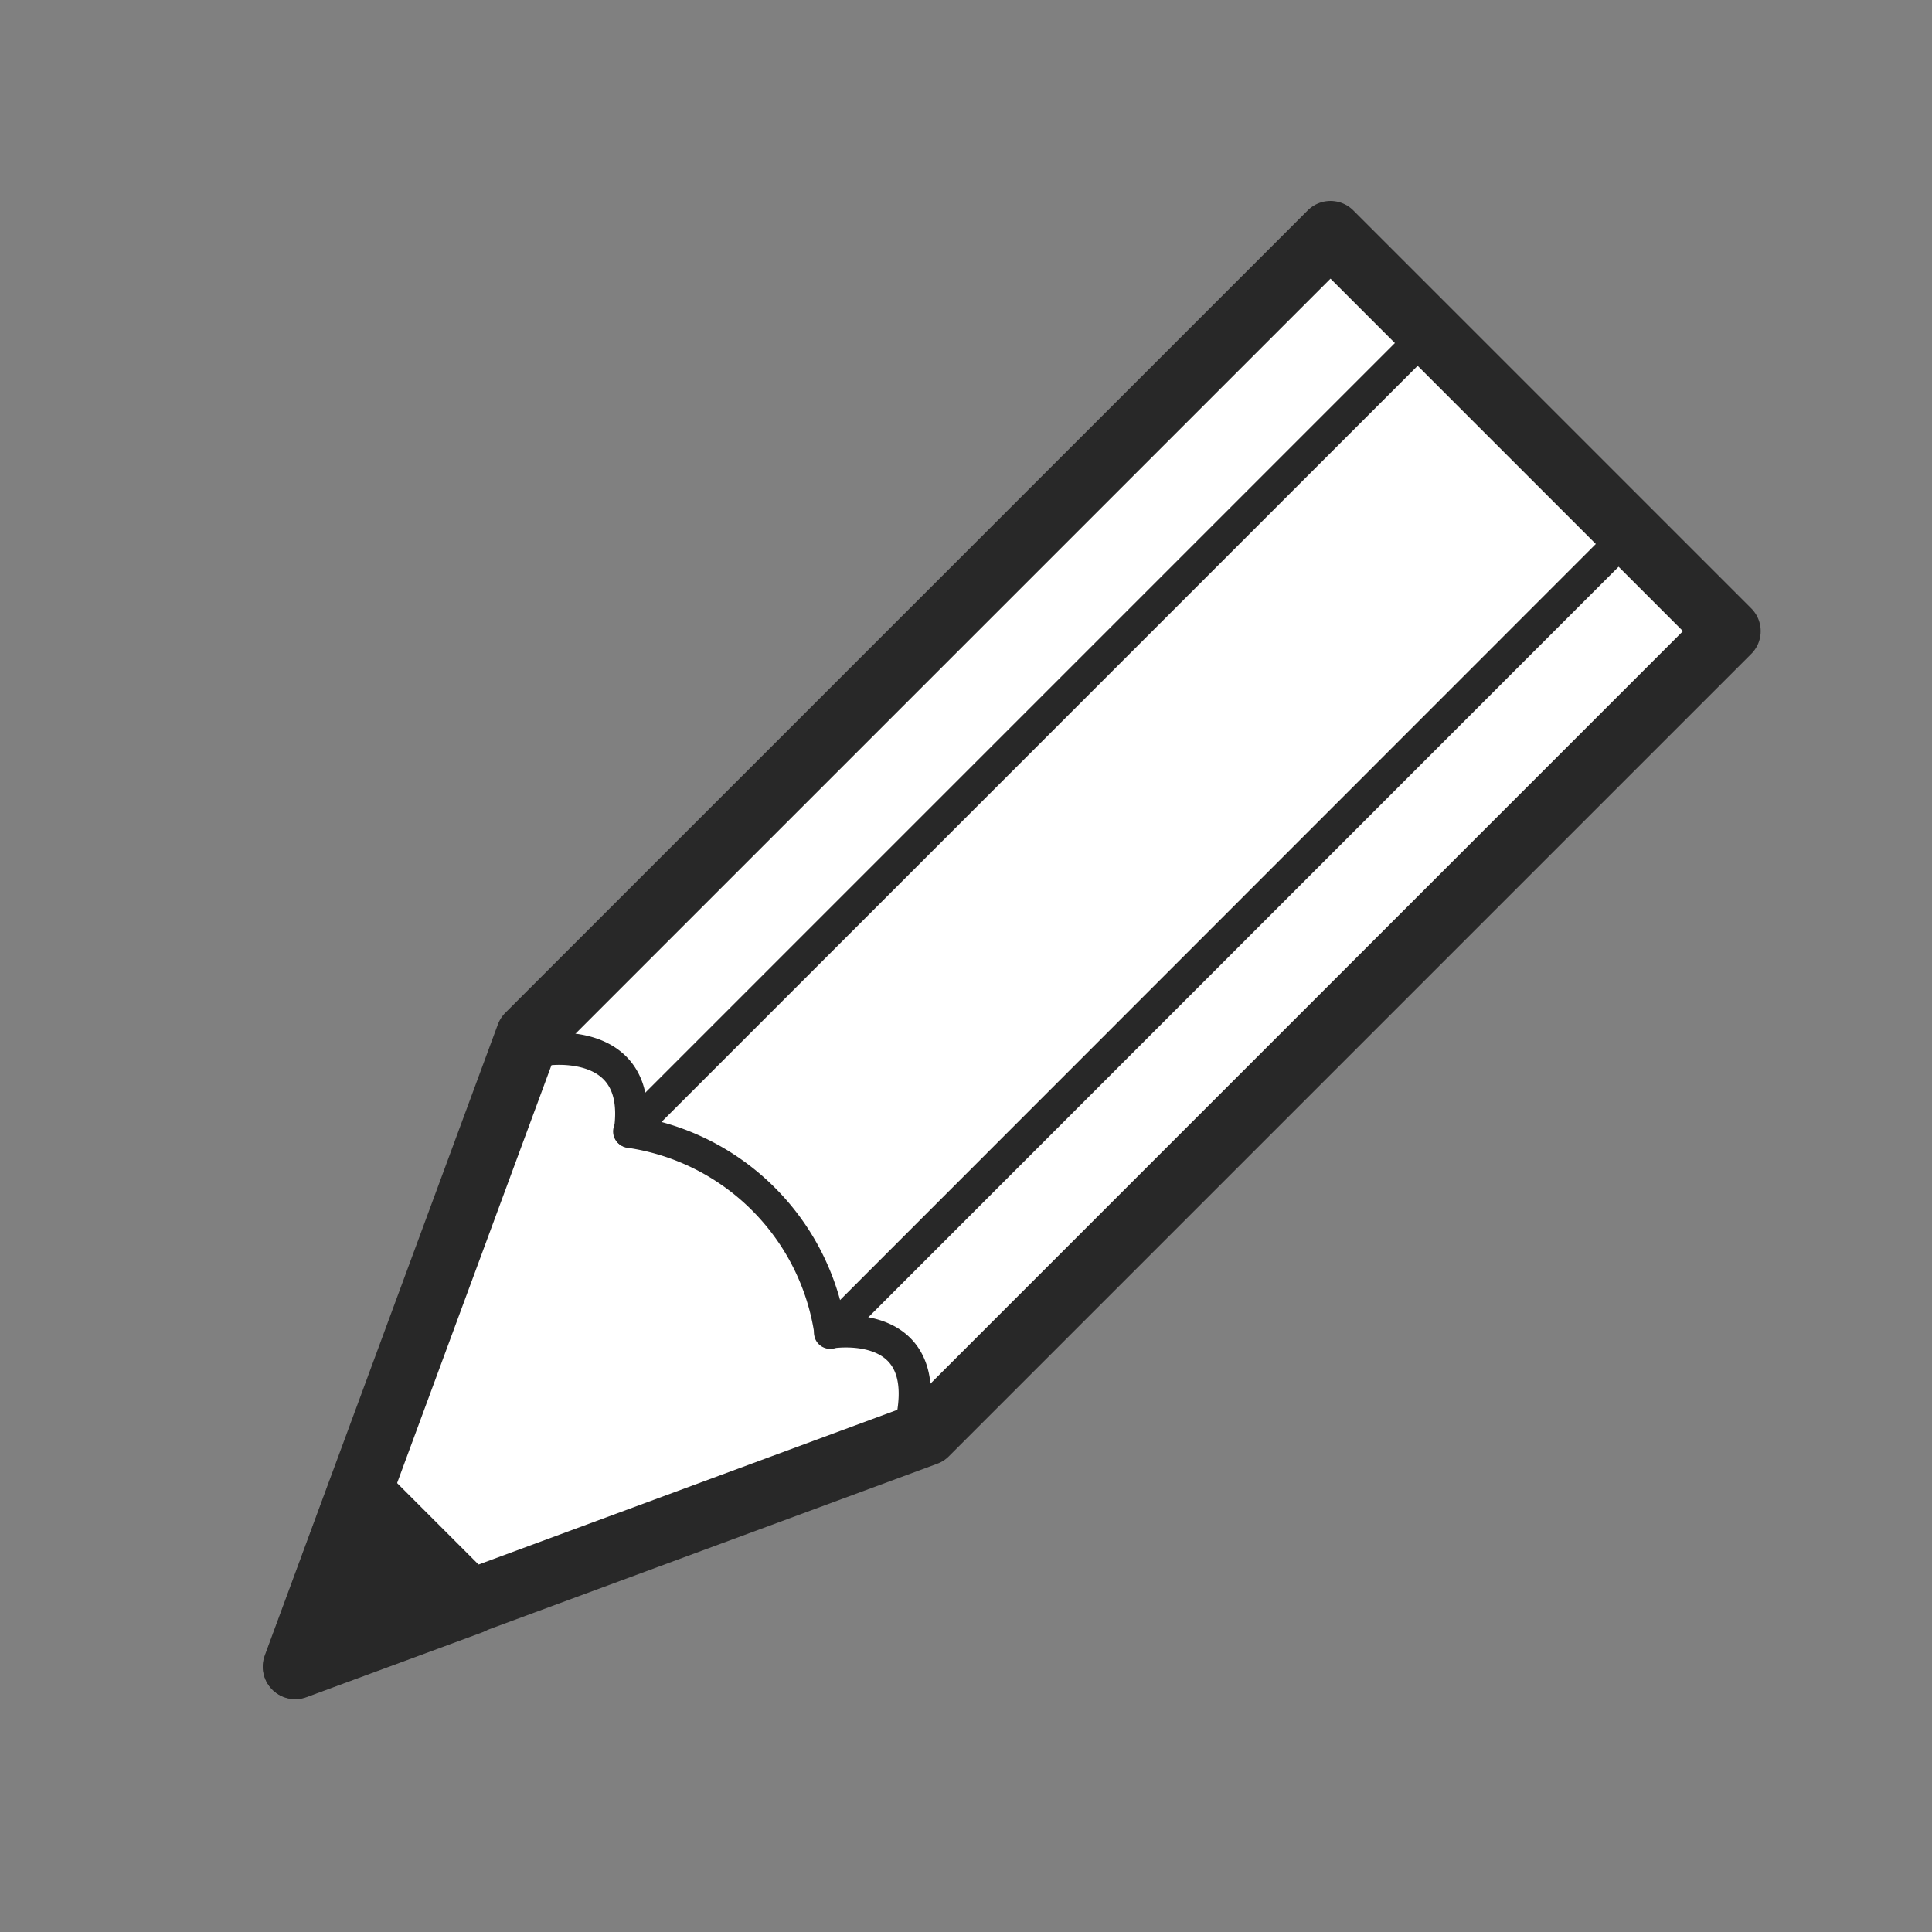
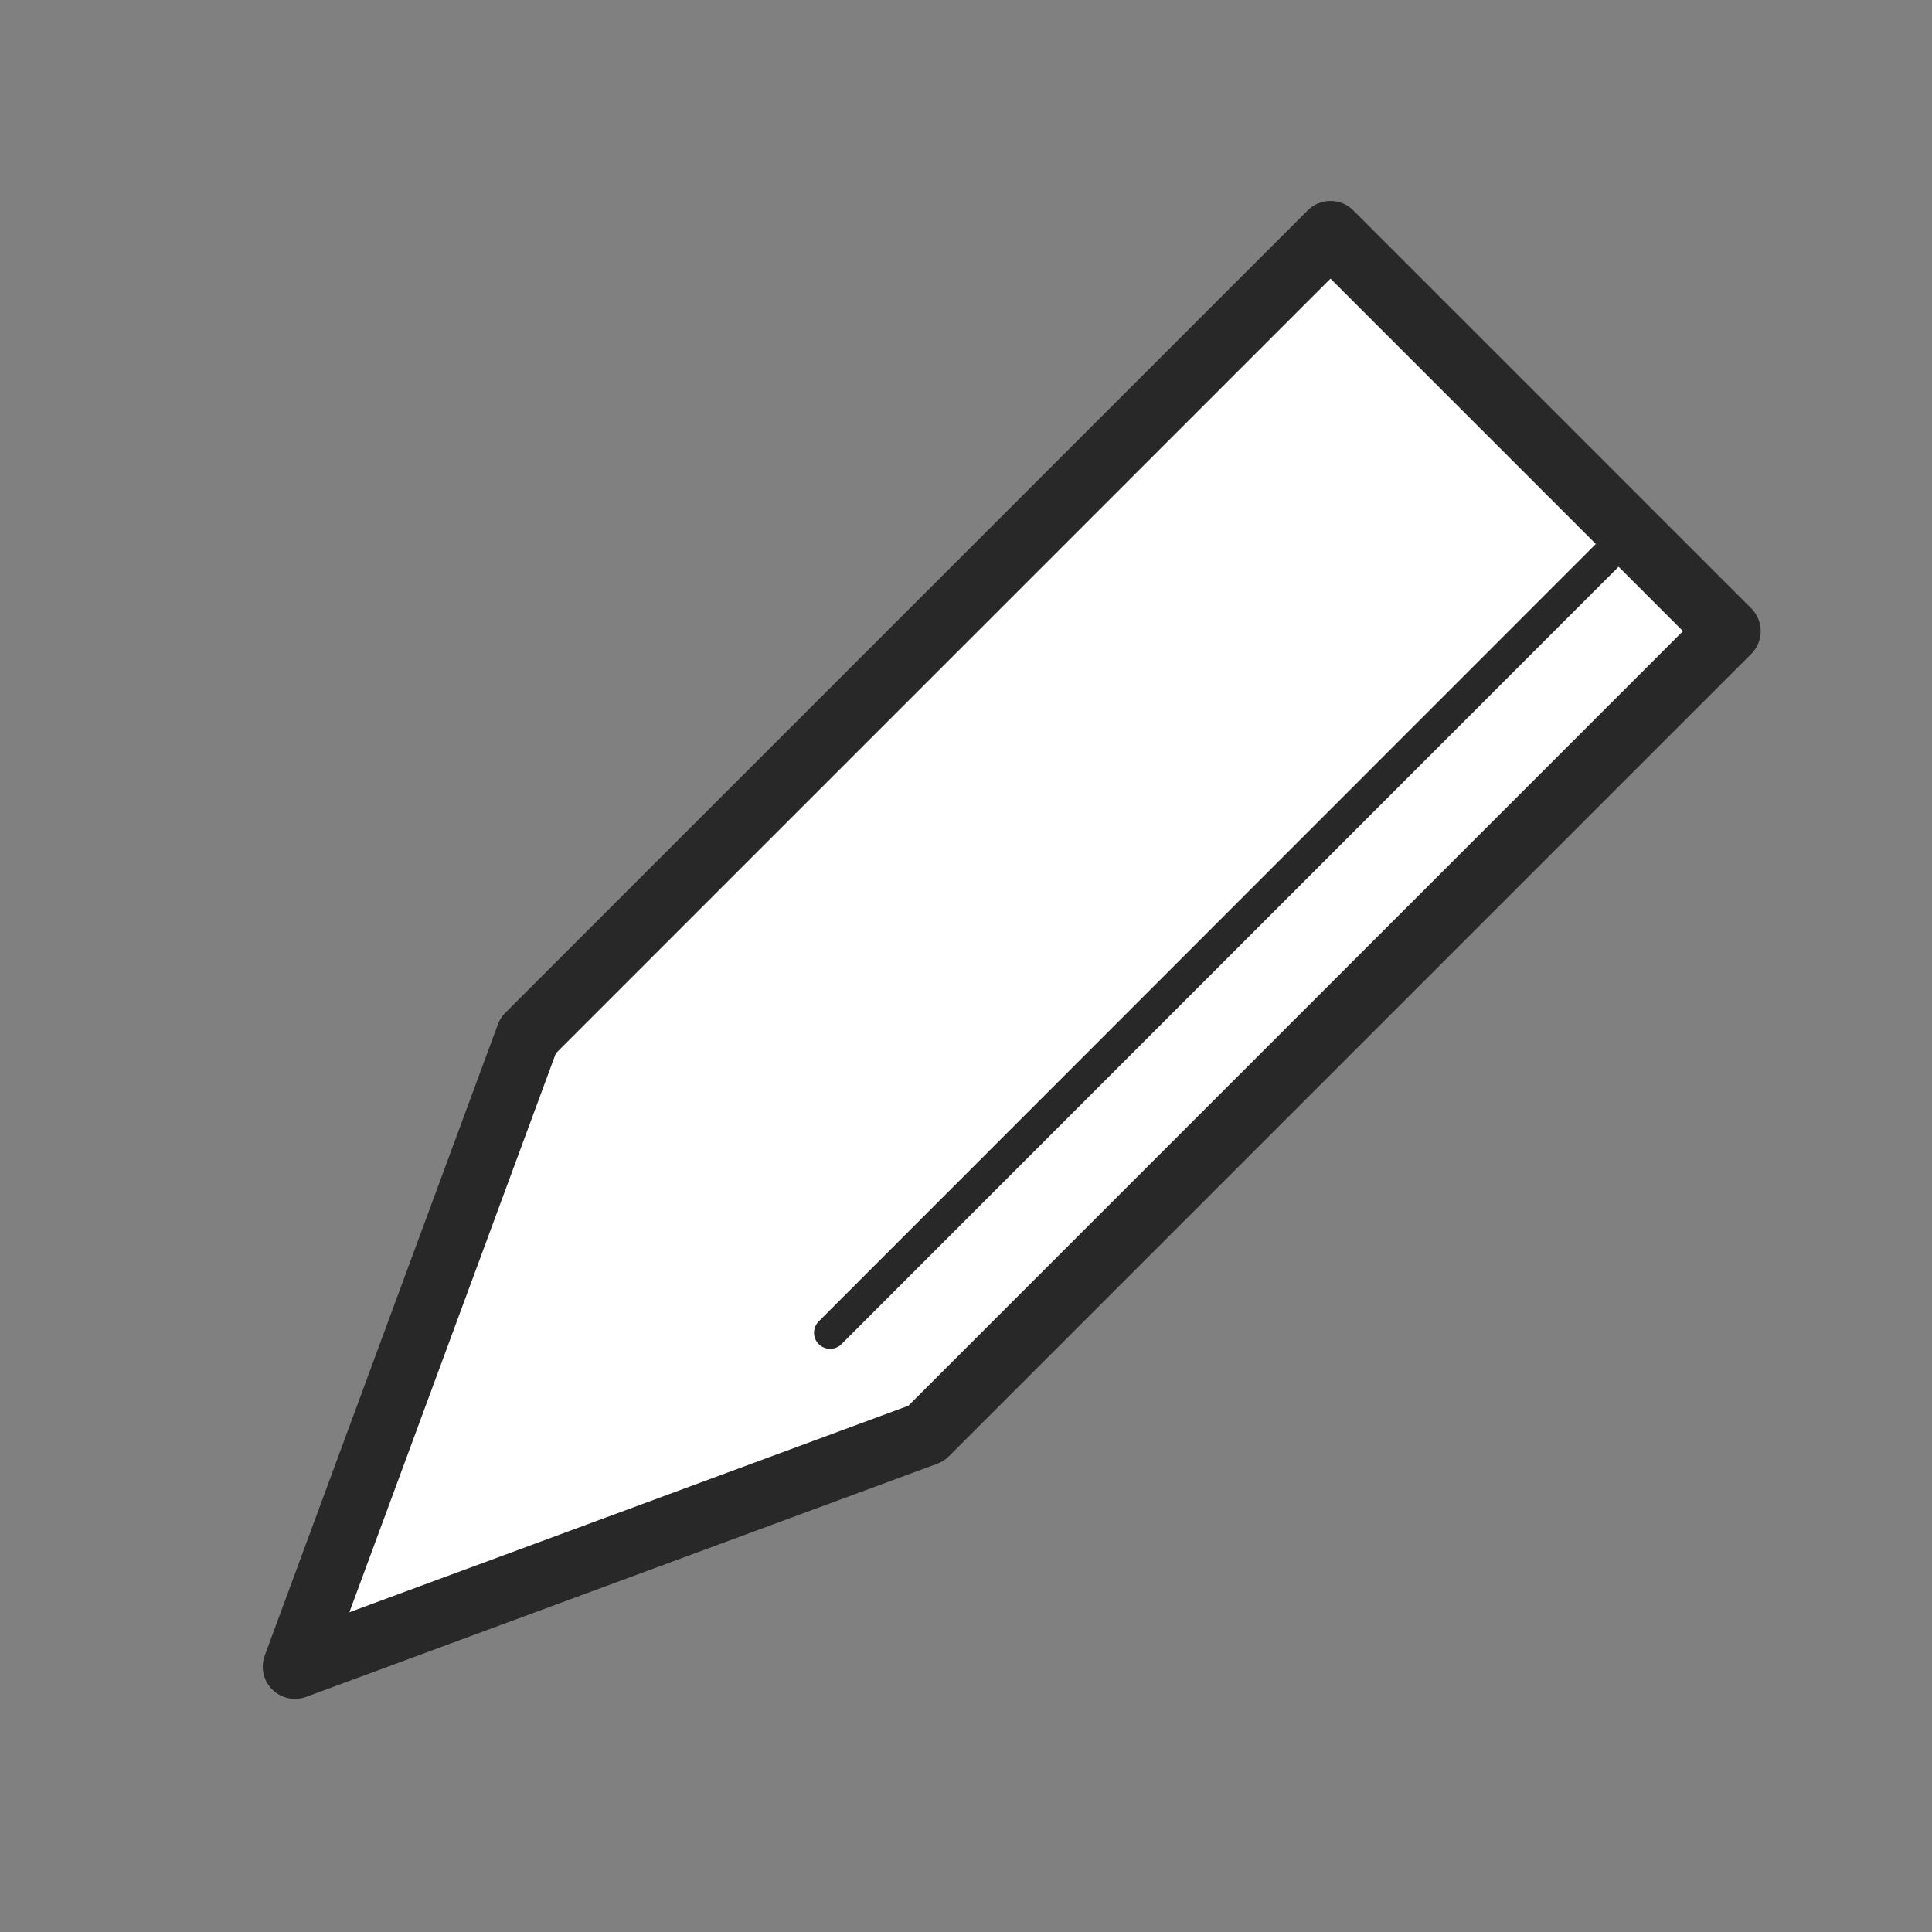
<svg xmlns="http://www.w3.org/2000/svg" viewBox="0 0 60 60">
  <rect x="0" y="0" width="60" height="60" fill="#808080" stroke="none" />
  <defs>
    <style>.cls-1{fill:#fff;}.cls-1,.cls-2,.cls-3{stroke:#282828;stroke-linecap:round;stroke-linejoin:round;}.cls-1,.cls-3{stroke-width:2px;}.cls-2{fill:none;}.cls-3{fill:#282828;}</style>
  </defs>
  <title>design_create</title>
  <g id="Layer_1" data-name="Layer 1">
    <polygon class="cls-1" points="50.89 16.81 44.11 10.03 41.32 7.24 22.05 26.51 16.48 32.08 16.4 32.16 9.16 51.76 28.76 44.52 28.84 44.44 32.19 41.09 53.68 19.6 50.89 16.81" />
-     <path class="cls-2" d="M17,32.59s3-.42,2.56,2.56a7.38,7.38,0,0,1,6.23,6.23s3.08-.52,2.56,2.56" />
-     <polygon class="cls-3" points="11.18 46.32 9.17 51.77 14.62 49.76 11.18 46.32" />
-     <line class="cls-2" x1="19.54" y1="35.14" x2="44.38" y2="10.3" />
    <line class="cls-2" x1="25.78" y1="41.39" x2="50.62" y2="16.54" />
  </g>
</svg>